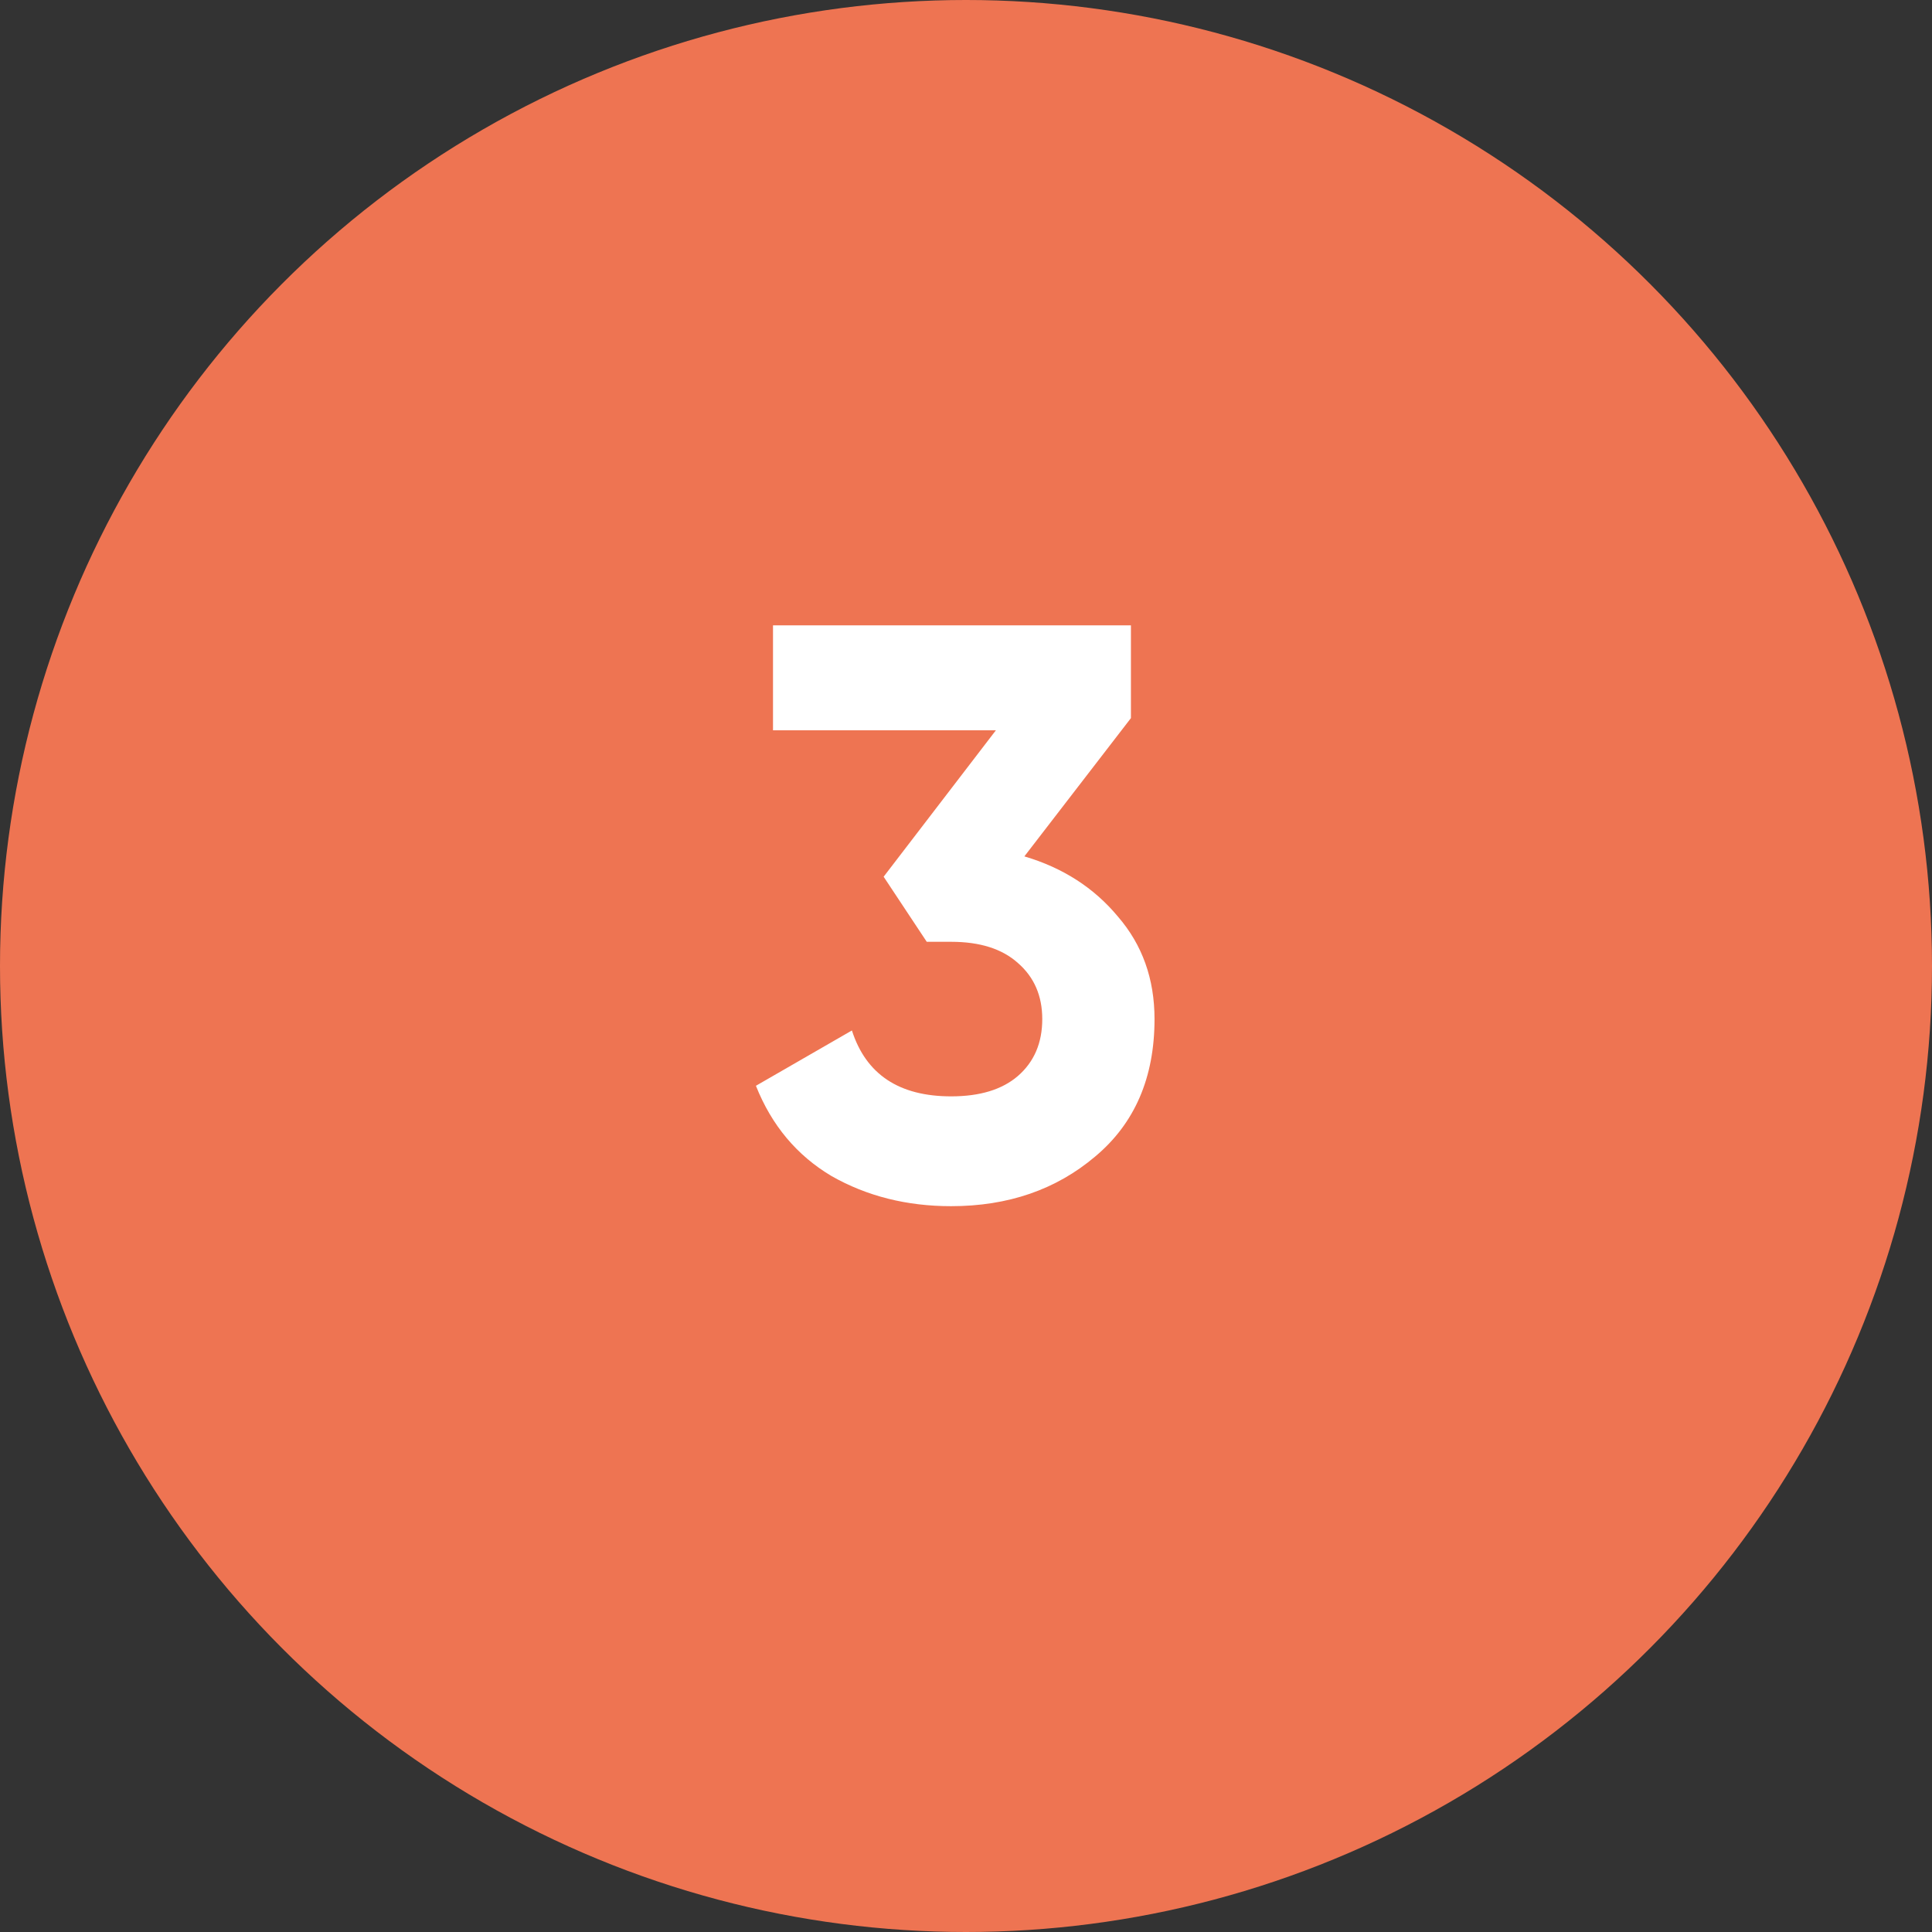
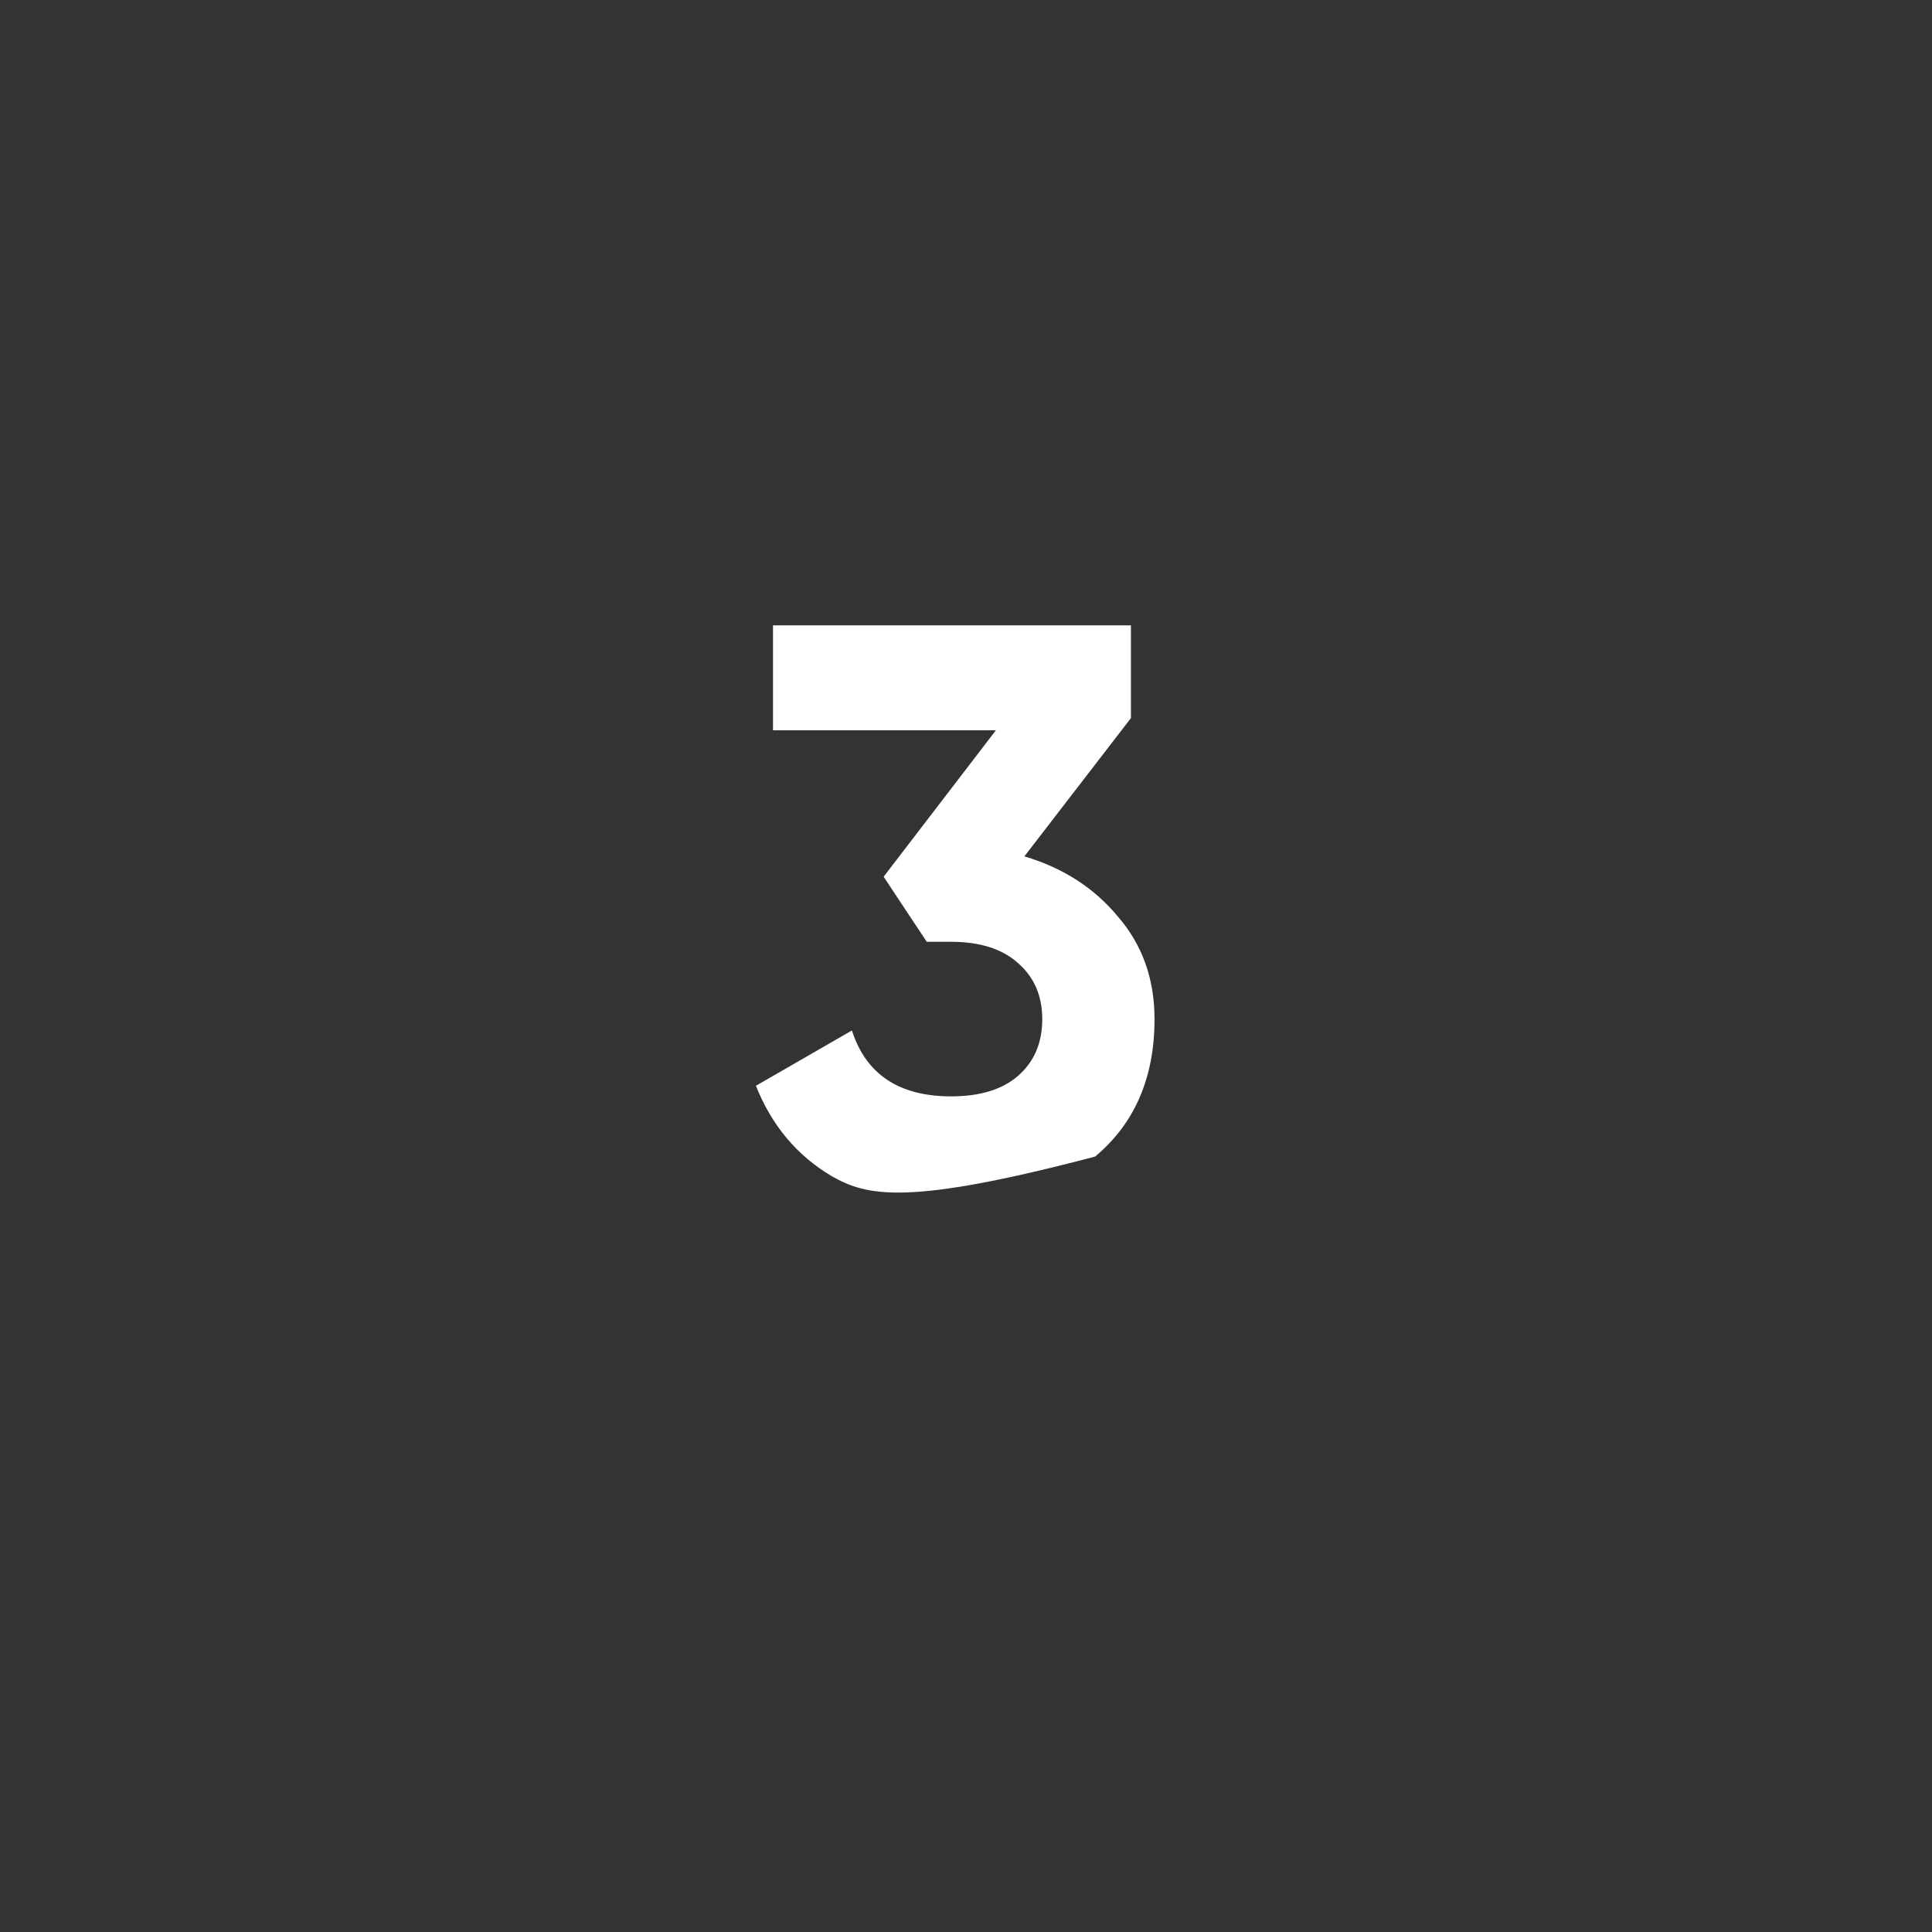
<svg xmlns="http://www.w3.org/2000/svg" width="76" height="76" viewBox="0 0 76 76" fill="none">
  <rect x="0" y="0" width="76" height="76" fill="#333333" stroke="none" />
-   <circle cx="38" cy="38" r="38" fill="#EE7452" />
-   <path d="M40.296 33.688C41.811 34.136 43.037 34.925 43.976 36.056C44.936 37.165 45.416 38.509 45.416 40.088C45.416 42.392 44.637 44.195 43.08 45.496C41.544 46.797 39.656 47.448 37.416 47.448C35.667 47.448 34.099 47.053 32.712 46.264C31.347 45.453 30.355 44.269 29.736 42.712L33.512 40.536C34.067 42.264 35.368 43.128 37.416 43.128C38.547 43.128 39.421 42.861 40.04 42.328C40.68 41.773 41 41.027 41 40.088C41 39.171 40.68 38.435 40.04 37.88C39.421 37.325 38.547 37.048 37.416 37.048H36.456L34.76 34.488L39.176 28.728H30.408V24.6H44.488V28.248L40.296 33.688Z" fill="white" />
+   <path d="M40.296 33.688C41.811 34.136 43.037 34.925 43.976 36.056C44.936 37.165 45.416 38.509 45.416 40.088C45.416 42.392 44.637 44.195 43.08 45.496C35.667 47.448 34.099 47.053 32.712 46.264C31.347 45.453 30.355 44.269 29.736 42.712L33.512 40.536C34.067 42.264 35.368 43.128 37.416 43.128C38.547 43.128 39.421 42.861 40.04 42.328C40.68 41.773 41 41.027 41 40.088C41 39.171 40.68 38.435 40.04 37.88C39.421 37.325 38.547 37.048 37.416 37.048H36.456L34.76 34.488L39.176 28.728H30.408V24.6H44.488V28.248L40.296 33.688Z" fill="white" />
</svg>